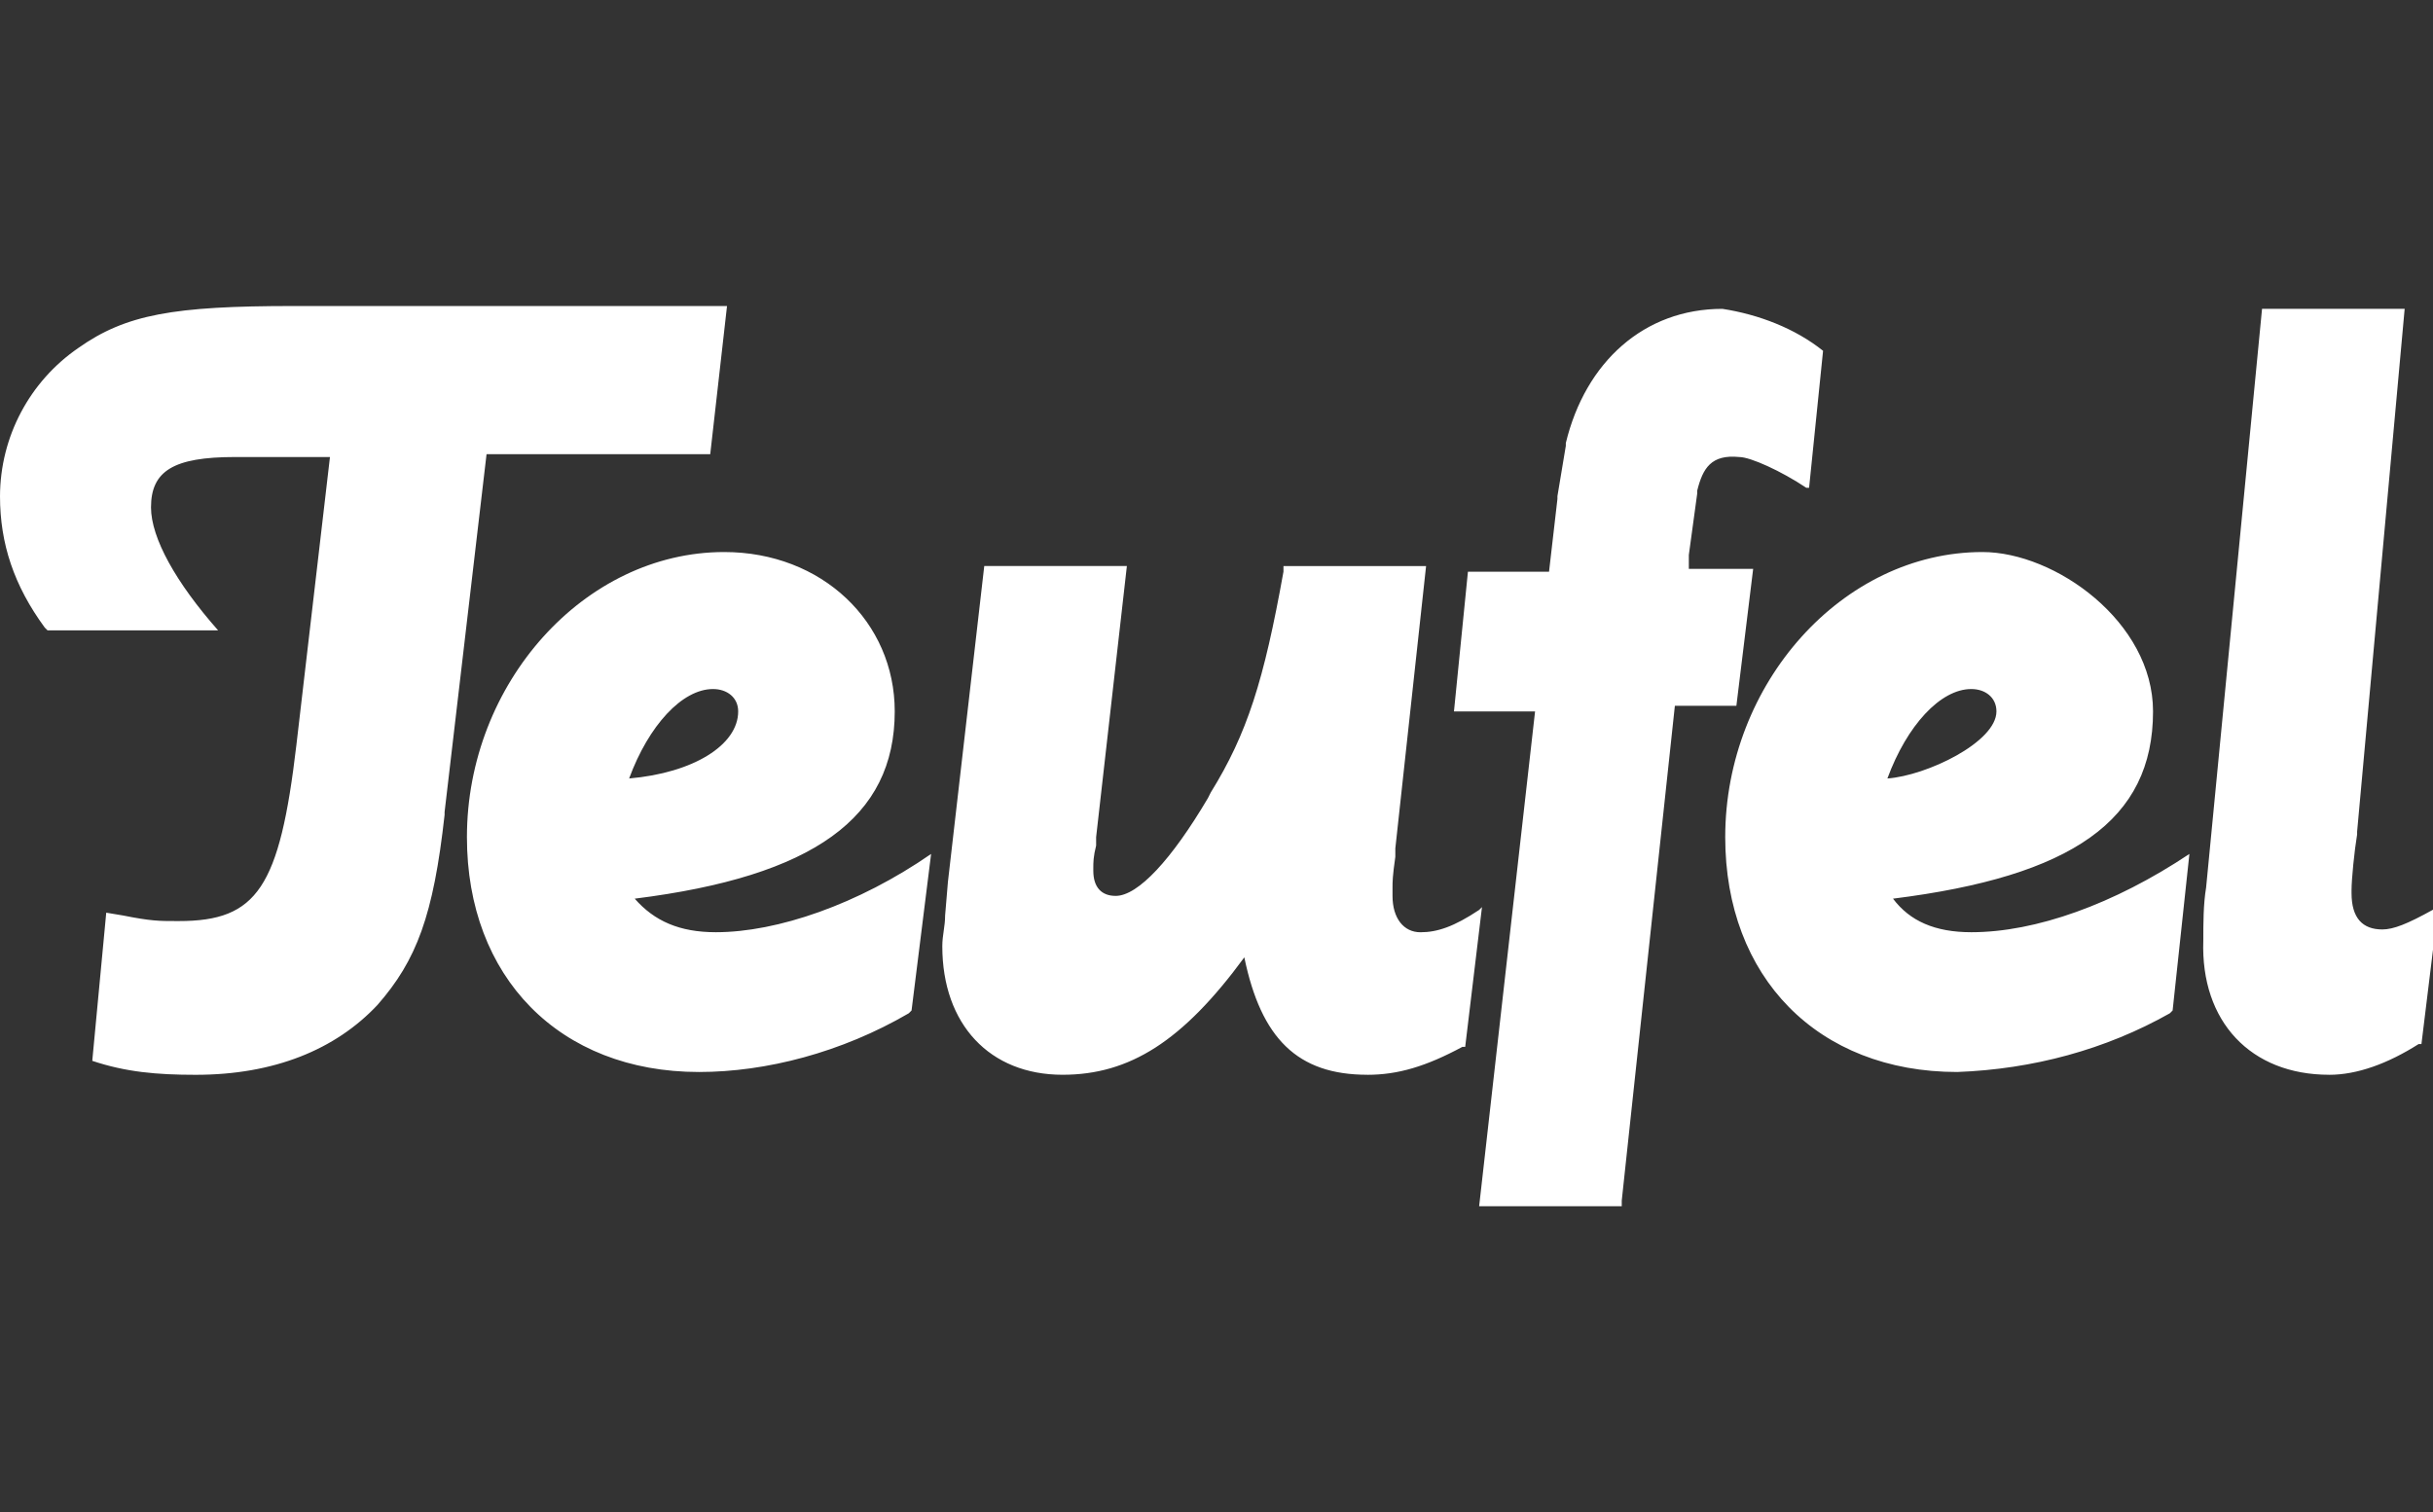
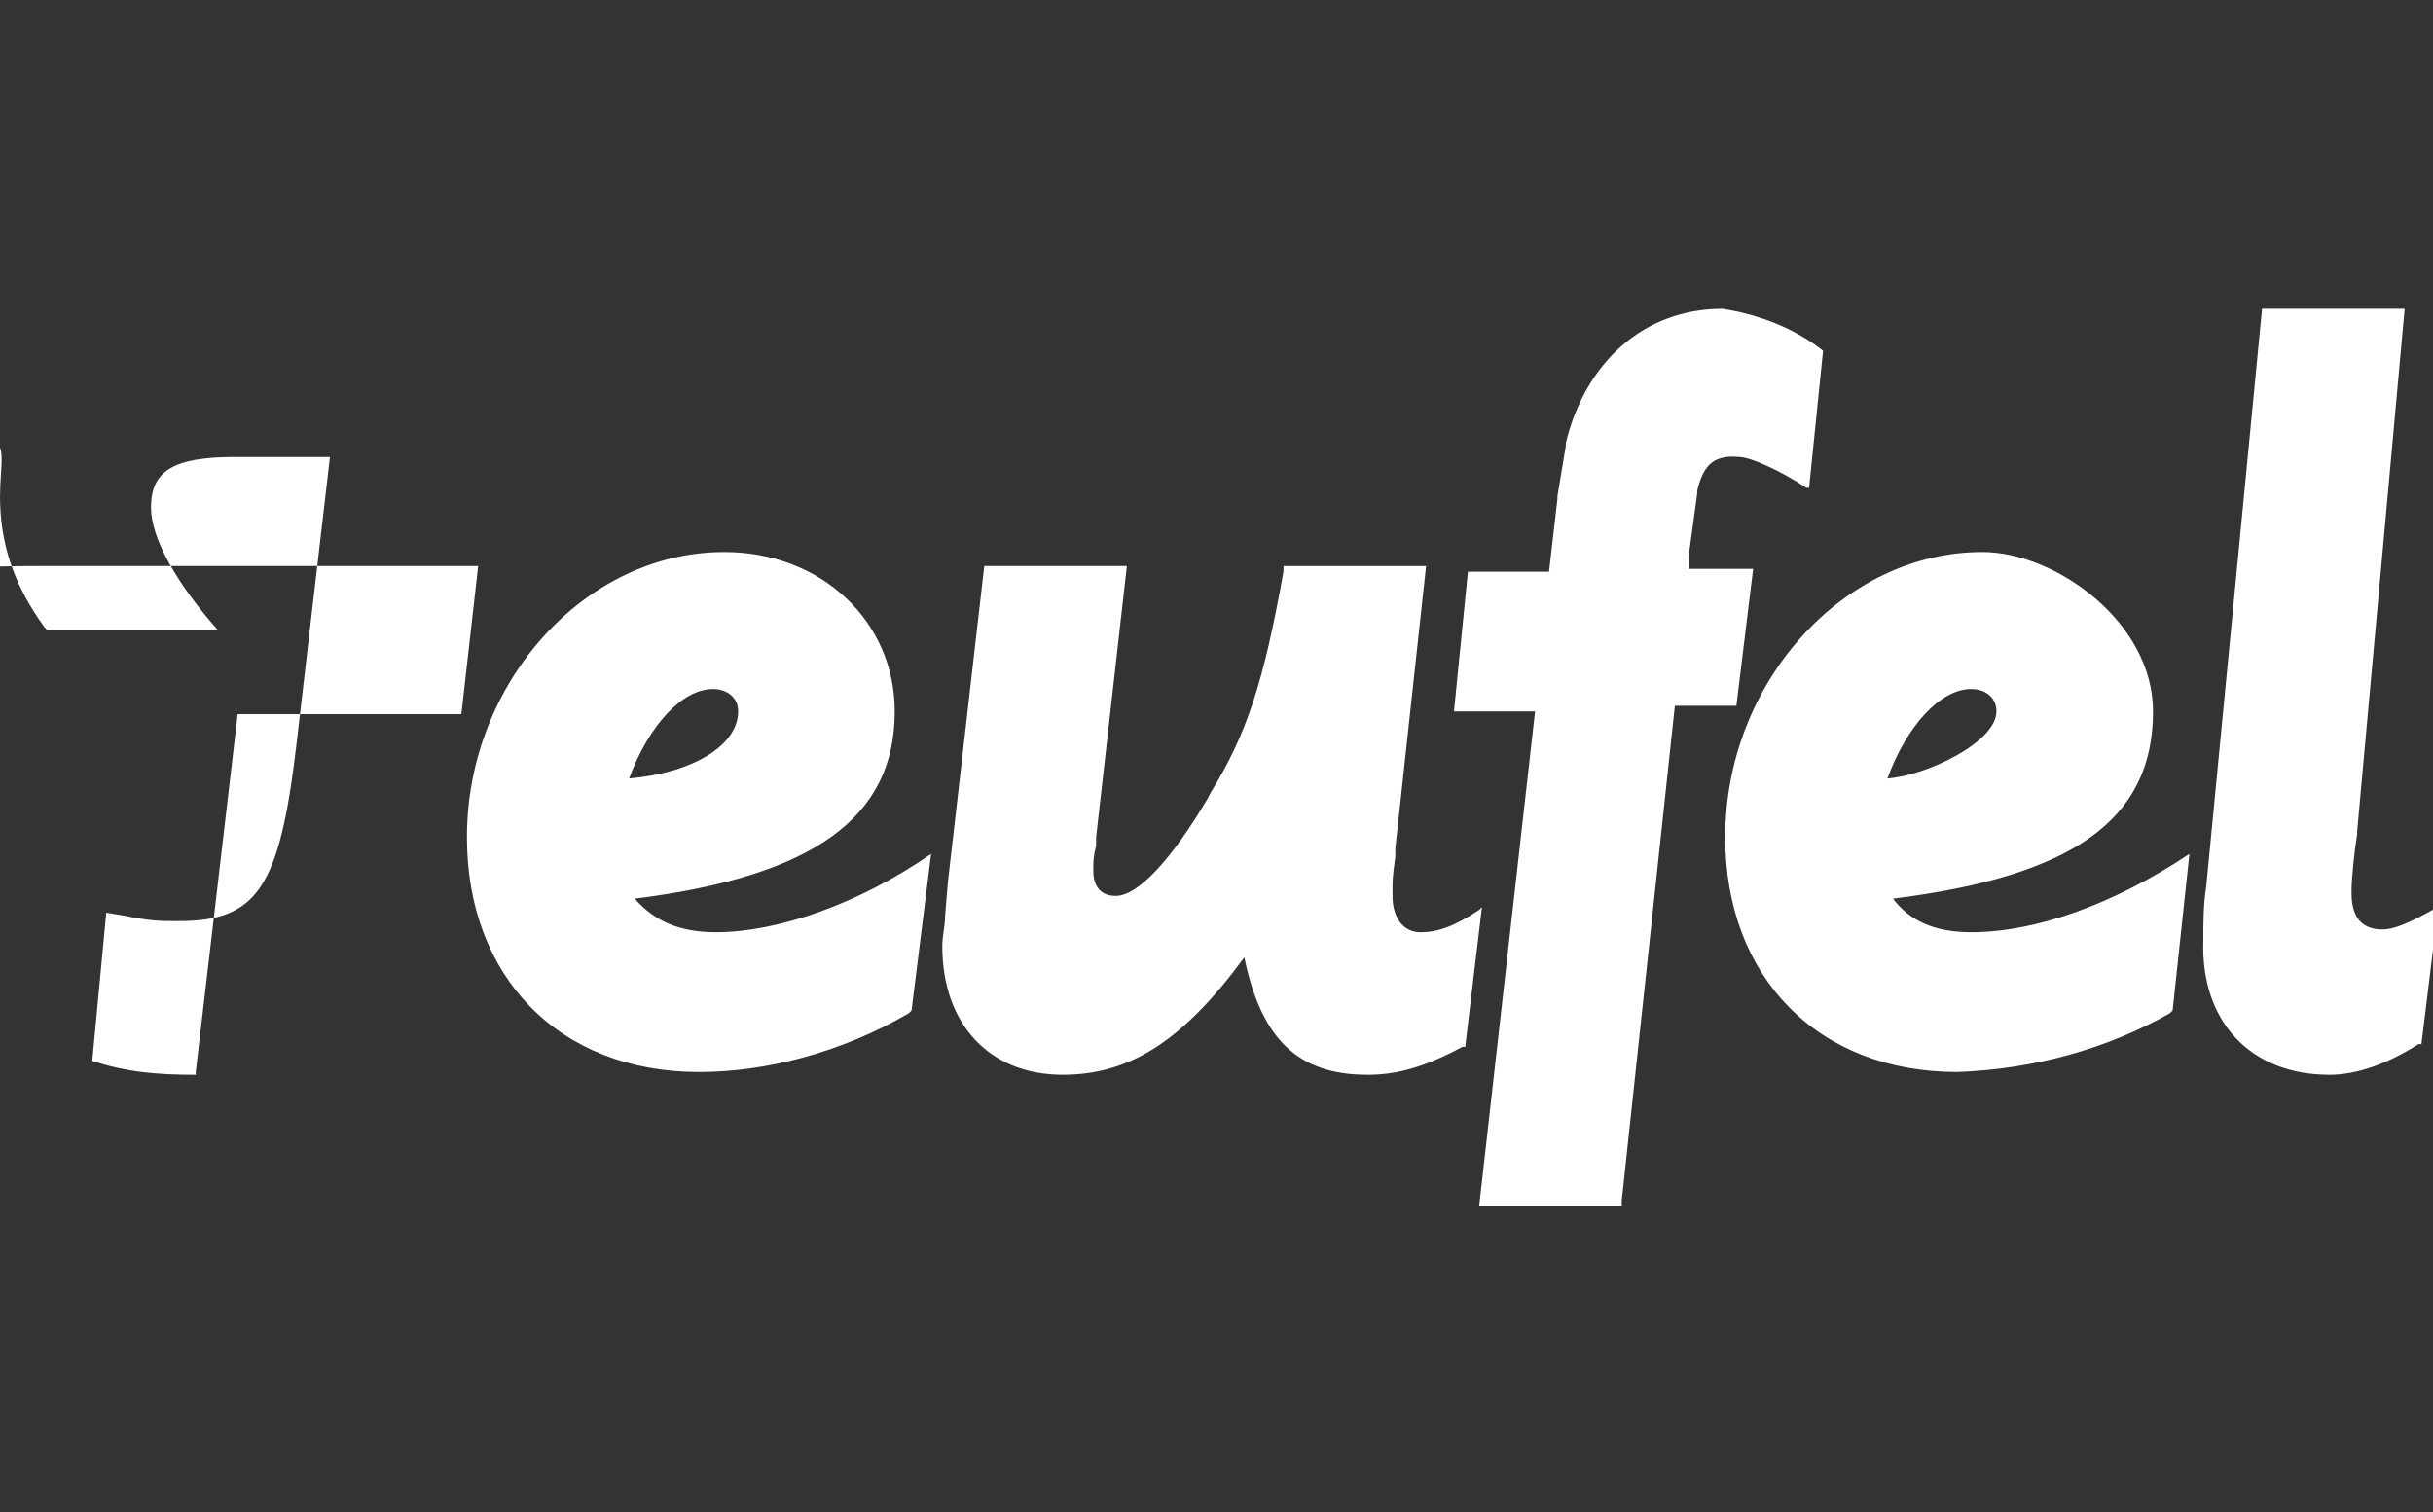
<svg xmlns="http://www.w3.org/2000/svg" id="Ebene_1" version="1.1" viewBox="0 0 67.557 42">
  <rect x="0" y="0" width="67.557" height="42" fill="#333333" stroke="none" />
  <defs>
    <style>
      .st0 {
        fill: #fff;
      }
    </style>
  </defs>
  <g id="Teufel_x5F_logo_x5F_1c_x5F_white">
-     <path class="st0" d="M45.031,33.345l1.475-13.742h1.708l.466-3.804h-1.786v-.388l.233-1.708v-.078c.155-.621.388-1.009,1.165-.932.311,0,1.165.388,1.863.854h.078l.388-3.804c-.776-.621-1.786-1.009-2.795-1.165-2.174,0-3.804,1.475-4.348,3.727v.078l-.233,1.398v.078l-.233,2.019h-2.252l-.388,3.882h2.252l-1.553,13.742h3.96v-.155ZM5.435,29.851c2.174,0,3.882-.699,5.047-1.941,1.087-1.242,1.553-2.484,1.863-5.28v-.078l1.165-9.938h6.211l.466-4.115h-12.034c-3.339,0-4.658.233-5.978,1.165C.818,10.597.006,12.134,0,13.78c0,1.32.388,2.484,1.242,3.649l.078.078h4.736c-1.165-1.32-1.863-2.562-1.863-3.416,0-1.009.621-1.398,2.329-1.398h2.64l-.932,7.997c-.466,3.96-1.087,4.891-3.261,4.891h-.078c-.466,0-.699,0-1.475-.155l-.466-.078-.388,4.115c.932.311,1.786.388,2.873.388ZM64.674,29.851c.776,0,1.63-.311,2.484-.854h.078l.466-3.804-.155.078c-.699.388-1.087.543-1.398.543-.543,0-.854-.311-.854-1.009v-.078c0-.311.078-1.087.155-1.553v-.078l1.32-14.519h-3.96l-1.553,16.071c-.078.466-.078,1.009-.078,1.475-.078,2.252,1.32,3.727,3.494,3.727ZM19.41,29.773c1.863,0,3.96-.543,5.823-1.63l.078-.078.543-4.348c-2.019,1.398-4.27,2.174-5.978,2.174-1.009,0-1.708-.311-2.252-.932,4.969-.621,7.22-2.252,7.22-5.202,0-2.484-2.019-4.425-4.736-4.425-3.882,0-7.143,3.649-7.143,7.919,0,3.882,2.562,6.522,6.444,6.522ZM54.348,29.773c2.096-.078,4.115-.621,5.901-1.63l.078-.078.466-4.348c-2.096,1.398-4.27,2.174-6.056,2.174-1.009,0-1.708-.311-2.174-.932,4.969-.621,7.22-2.174,7.22-5.202,0-2.484-2.717-4.425-4.736-4.425-3.882,0-7.143,3.649-7.143,7.919,0,3.882,2.562,6.522,6.444,6.522ZM37.966,29.851c.854,0,1.63-.233,2.64-.776h.078l.466-3.882-.078.078c-.699.466-1.165.621-1.63.621s-.776-.388-.776-1.009v-.233c0-.155,0-.311.078-.854v-.233l.854-7.842h-3.96v.155c-.543,3.028-1.009,4.503-2.019,6.134l-.078.155c-1.009,1.708-1.941,2.717-2.562,2.717-.388,0-.621-.233-.621-.699v-.078c0-.155,0-.311.078-.621v-.233l.854-7.531h-3.96l-1.009,8.773-.078.932c0,.311-.078.543-.078.854,0,2.174,1.32,3.571,3.339,3.571,1.863,0,3.339-.932,5.047-3.261.466,2.252,1.475,3.261,3.416,3.261ZM17.469,21.621c.543-1.475,1.475-2.484,2.329-2.484.388,0,.699.233.699.621,0,.932-1.242,1.708-3.028,1.863ZM52.407,21.621c.543-1.475,1.475-2.484,2.329-2.484.388,0,.699.233.699.621,0,.854-1.941,1.786-3.028,1.863Z" />
+     <path class="st0" d="M45.031,33.345l1.475-13.742h1.708l.466-3.804h-1.786v-.388l.233-1.708v-.078c.155-.621.388-1.009,1.165-.932.311,0,1.165.388,1.863.854h.078l.388-3.804c-.776-.621-1.786-1.009-2.795-1.165-2.174,0-3.804,1.475-4.348,3.727v.078l-.233,1.398v.078l-.233,2.019h-2.252l-.388,3.882h2.252l-1.553,13.742h3.96v-.155ZM5.435,29.851v-.078l1.165-9.938h6.211l.466-4.115h-12.034c-3.339,0-4.658.233-5.978,1.165C.818,10.597.006,12.134,0,13.78c0,1.32.388,2.484,1.242,3.649l.078.078h4.736c-1.165-1.32-1.863-2.562-1.863-3.416,0-1.009.621-1.398,2.329-1.398h2.64l-.932,7.997c-.466,3.96-1.087,4.891-3.261,4.891h-.078c-.466,0-.699,0-1.475-.155l-.466-.078-.388,4.115c.932.311,1.786.388,2.873.388ZM64.674,29.851c.776,0,1.63-.311,2.484-.854h.078l.466-3.804-.155.078c-.699.388-1.087.543-1.398.543-.543,0-.854-.311-.854-1.009v-.078c0-.311.078-1.087.155-1.553v-.078l1.32-14.519h-3.96l-1.553,16.071c-.078.466-.078,1.009-.078,1.475-.078,2.252,1.32,3.727,3.494,3.727ZM19.41,29.773c1.863,0,3.96-.543,5.823-1.63l.078-.078.543-4.348c-2.019,1.398-4.27,2.174-5.978,2.174-1.009,0-1.708-.311-2.252-.932,4.969-.621,7.22-2.252,7.22-5.202,0-2.484-2.019-4.425-4.736-4.425-3.882,0-7.143,3.649-7.143,7.919,0,3.882,2.562,6.522,6.444,6.522ZM54.348,29.773c2.096-.078,4.115-.621,5.901-1.63l.078-.078.466-4.348c-2.096,1.398-4.27,2.174-6.056,2.174-1.009,0-1.708-.311-2.174-.932,4.969-.621,7.22-2.174,7.22-5.202,0-2.484-2.717-4.425-4.736-4.425-3.882,0-7.143,3.649-7.143,7.919,0,3.882,2.562,6.522,6.444,6.522ZM37.966,29.851c.854,0,1.63-.233,2.64-.776h.078l.466-3.882-.078.078c-.699.466-1.165.621-1.63.621s-.776-.388-.776-1.009v-.233c0-.155,0-.311.078-.854v-.233l.854-7.842h-3.96v.155c-.543,3.028-1.009,4.503-2.019,6.134l-.078.155c-1.009,1.708-1.941,2.717-2.562,2.717-.388,0-.621-.233-.621-.699v-.078c0-.155,0-.311.078-.621v-.233l.854-7.531h-3.96l-1.009,8.773-.078.932c0,.311-.078.543-.078.854,0,2.174,1.32,3.571,3.339,3.571,1.863,0,3.339-.932,5.047-3.261.466,2.252,1.475,3.261,3.416,3.261ZM17.469,21.621c.543-1.475,1.475-2.484,2.329-2.484.388,0,.699.233.699.621,0,.932-1.242,1.708-3.028,1.863ZM52.407,21.621c.543-1.475,1.475-2.484,2.329-2.484.388,0,.699.233.699.621,0,.854-1.941,1.786-3.028,1.863Z" />
  </g>
</svg>